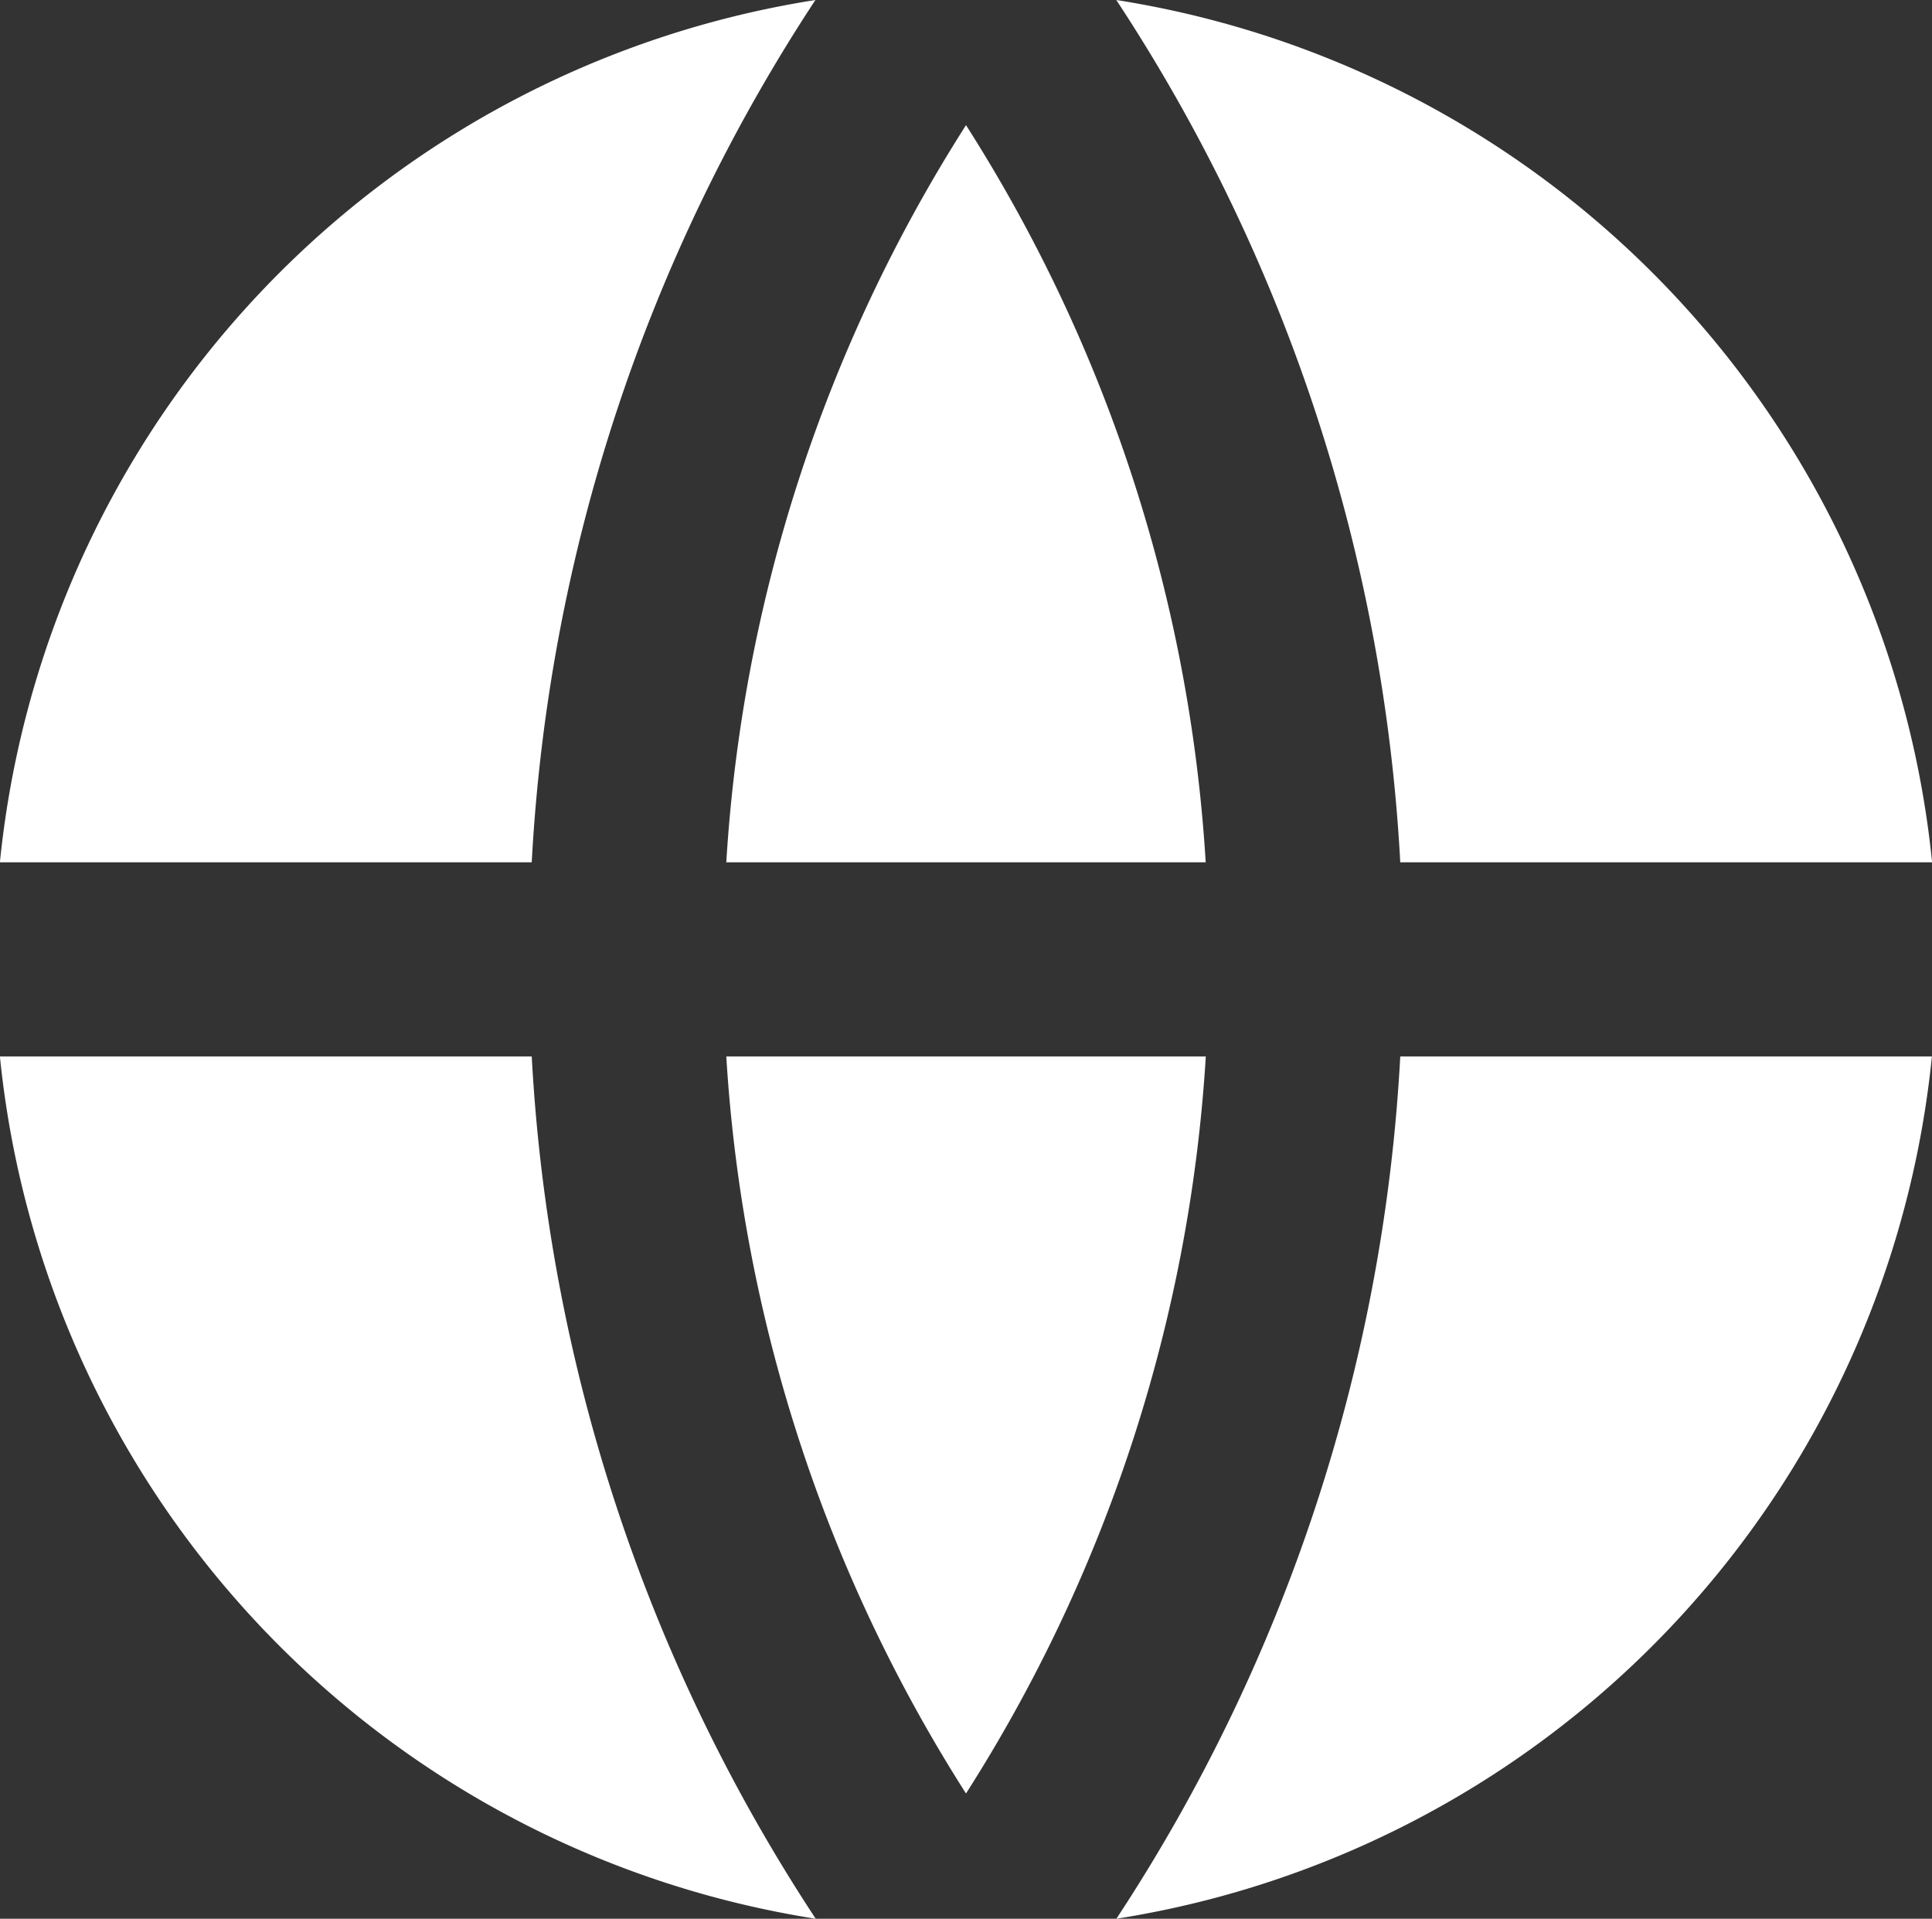
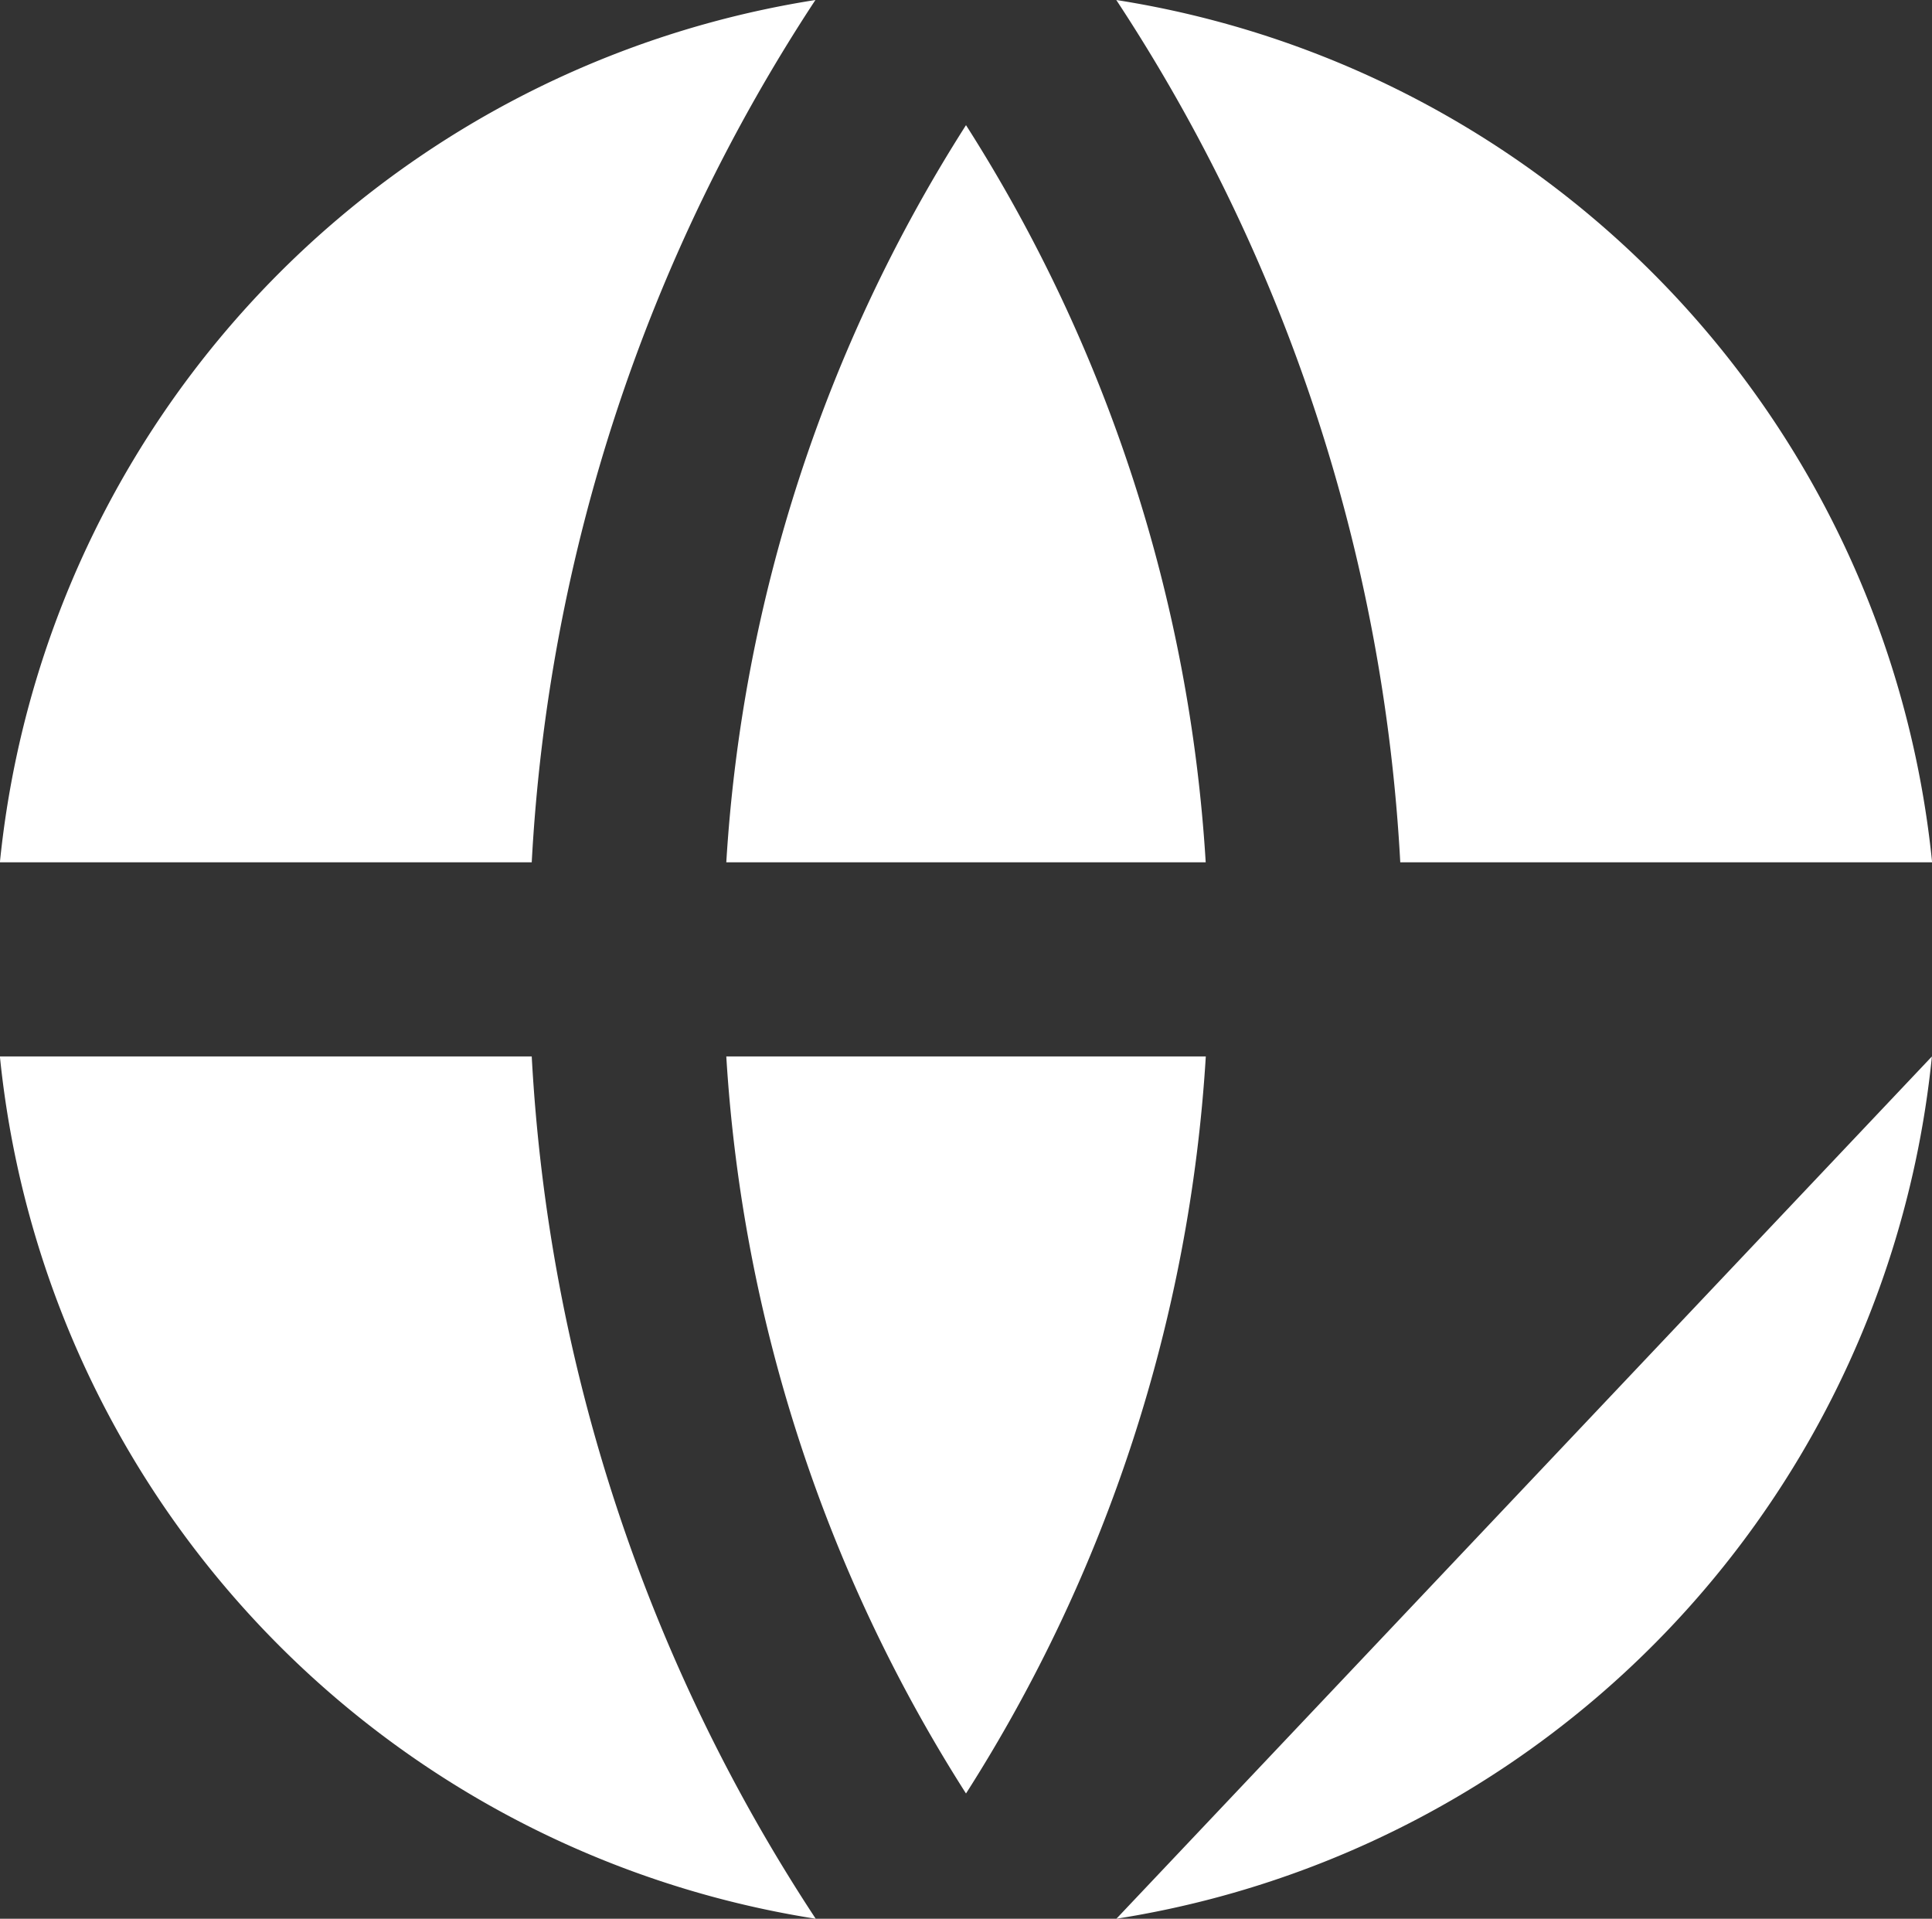
<svg xmlns="http://www.w3.org/2000/svg" width="19.9" height="19.762" viewBox="0 0 19.9 19.762">
  <rect x="0" y="0" width="19.9" height="19.762" fill="#333333" stroke="none" />
-   <path id="global-fill" d="M2.049,13H7.527a17.9,17.9,0,0,0,2.925,8.881A10.005,10.005,0,0,1,2.049,13Zm0-2a10.005,10.005,0,0,1,8.4-8.881A17.9,17.9,0,0,0,7.527,11Zm19.9,0H16.473a17.9,17.9,0,0,0-2.925-8.881A10.005,10.005,0,0,1,21.951,11Zm0,2a10.005,10.005,0,0,1-8.4,8.881A17.9,17.9,0,0,0,16.473,13ZM9.531,13h4.939A15.908,15.908,0,0,1,12,20.591,15.908,15.908,0,0,1,9.531,13Zm0-2A15.908,15.908,0,0,1,12,3.408,15.908,15.908,0,0,1,14.469,11Z" transform="translate(-2.05 -2.119)" fill="#fff" />
+   <path id="global-fill" d="M2.049,13H7.527a17.9,17.9,0,0,0,2.925,8.881A10.005,10.005,0,0,1,2.049,13Zm0-2a10.005,10.005,0,0,1,8.4-8.881A17.9,17.9,0,0,0,7.527,11Zm19.9,0H16.473a17.9,17.9,0,0,0-2.925-8.881A10.005,10.005,0,0,1,21.951,11Zm0,2a10.005,10.005,0,0,1-8.4,8.881ZM9.531,13h4.939A15.908,15.908,0,0,1,12,20.591,15.908,15.908,0,0,1,9.531,13Zm0-2A15.908,15.908,0,0,1,12,3.408,15.908,15.908,0,0,1,14.469,11Z" transform="translate(-2.05 -2.119)" fill="#fff" />
</svg>